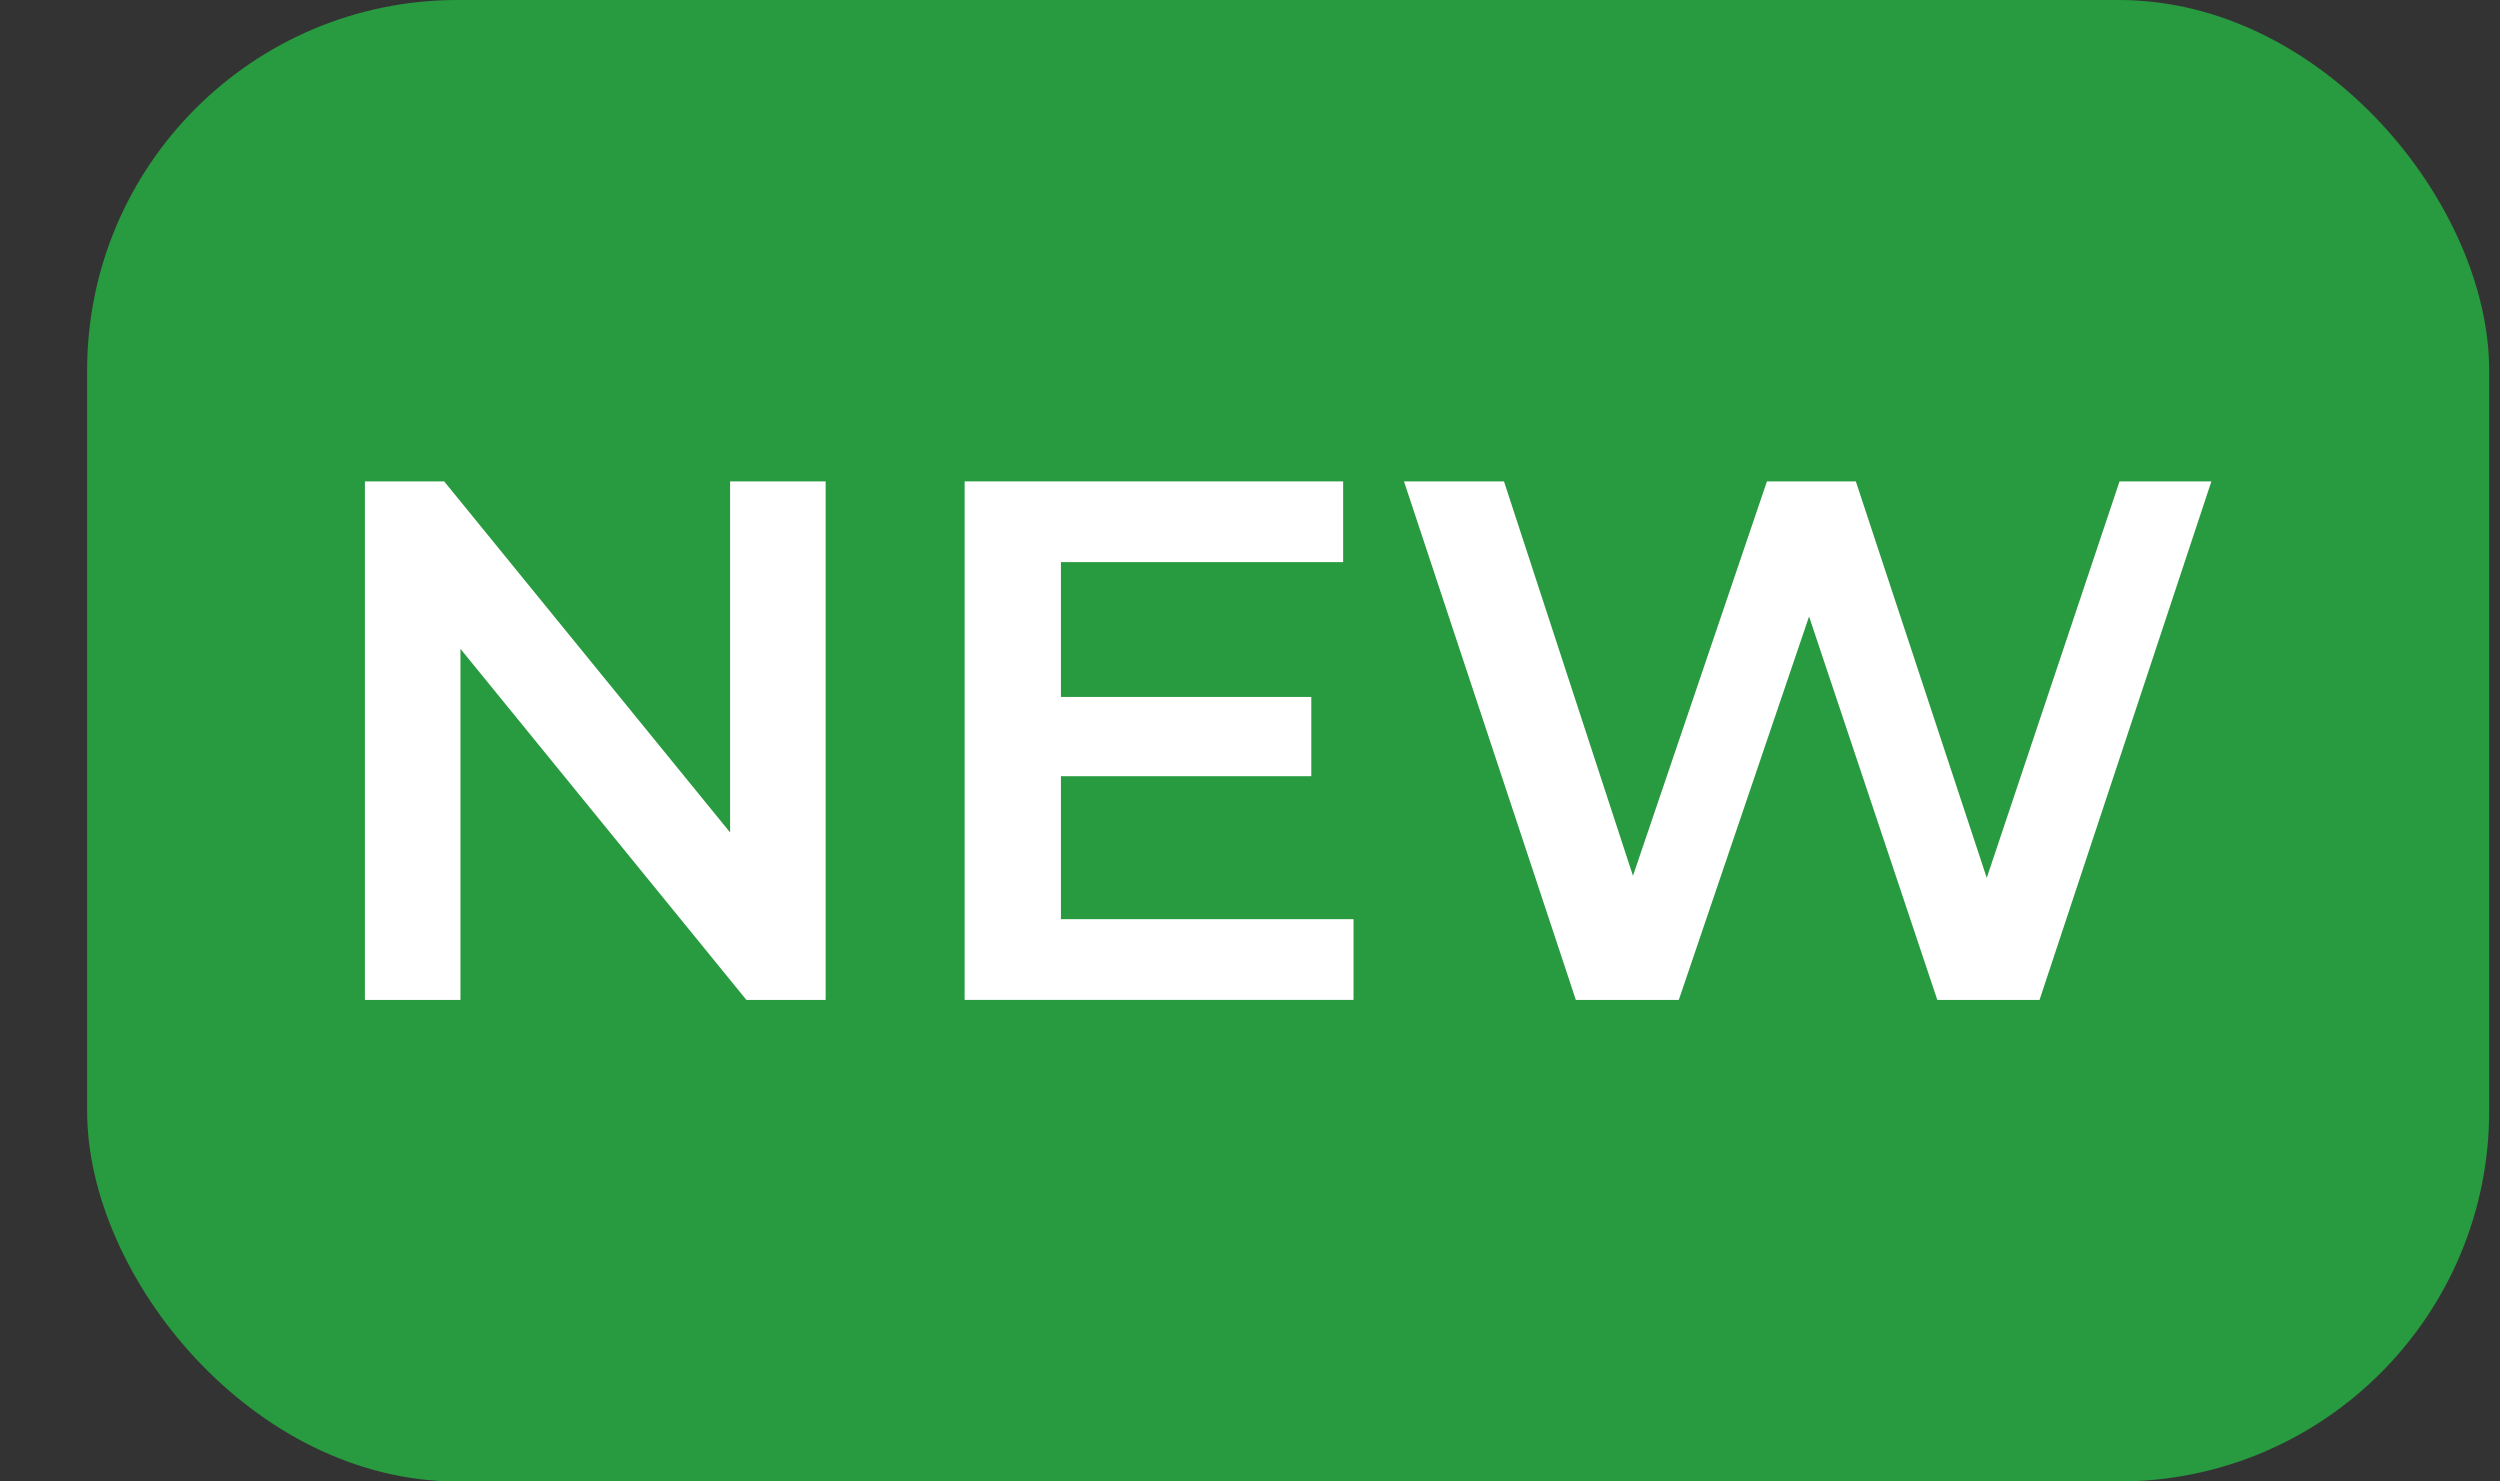
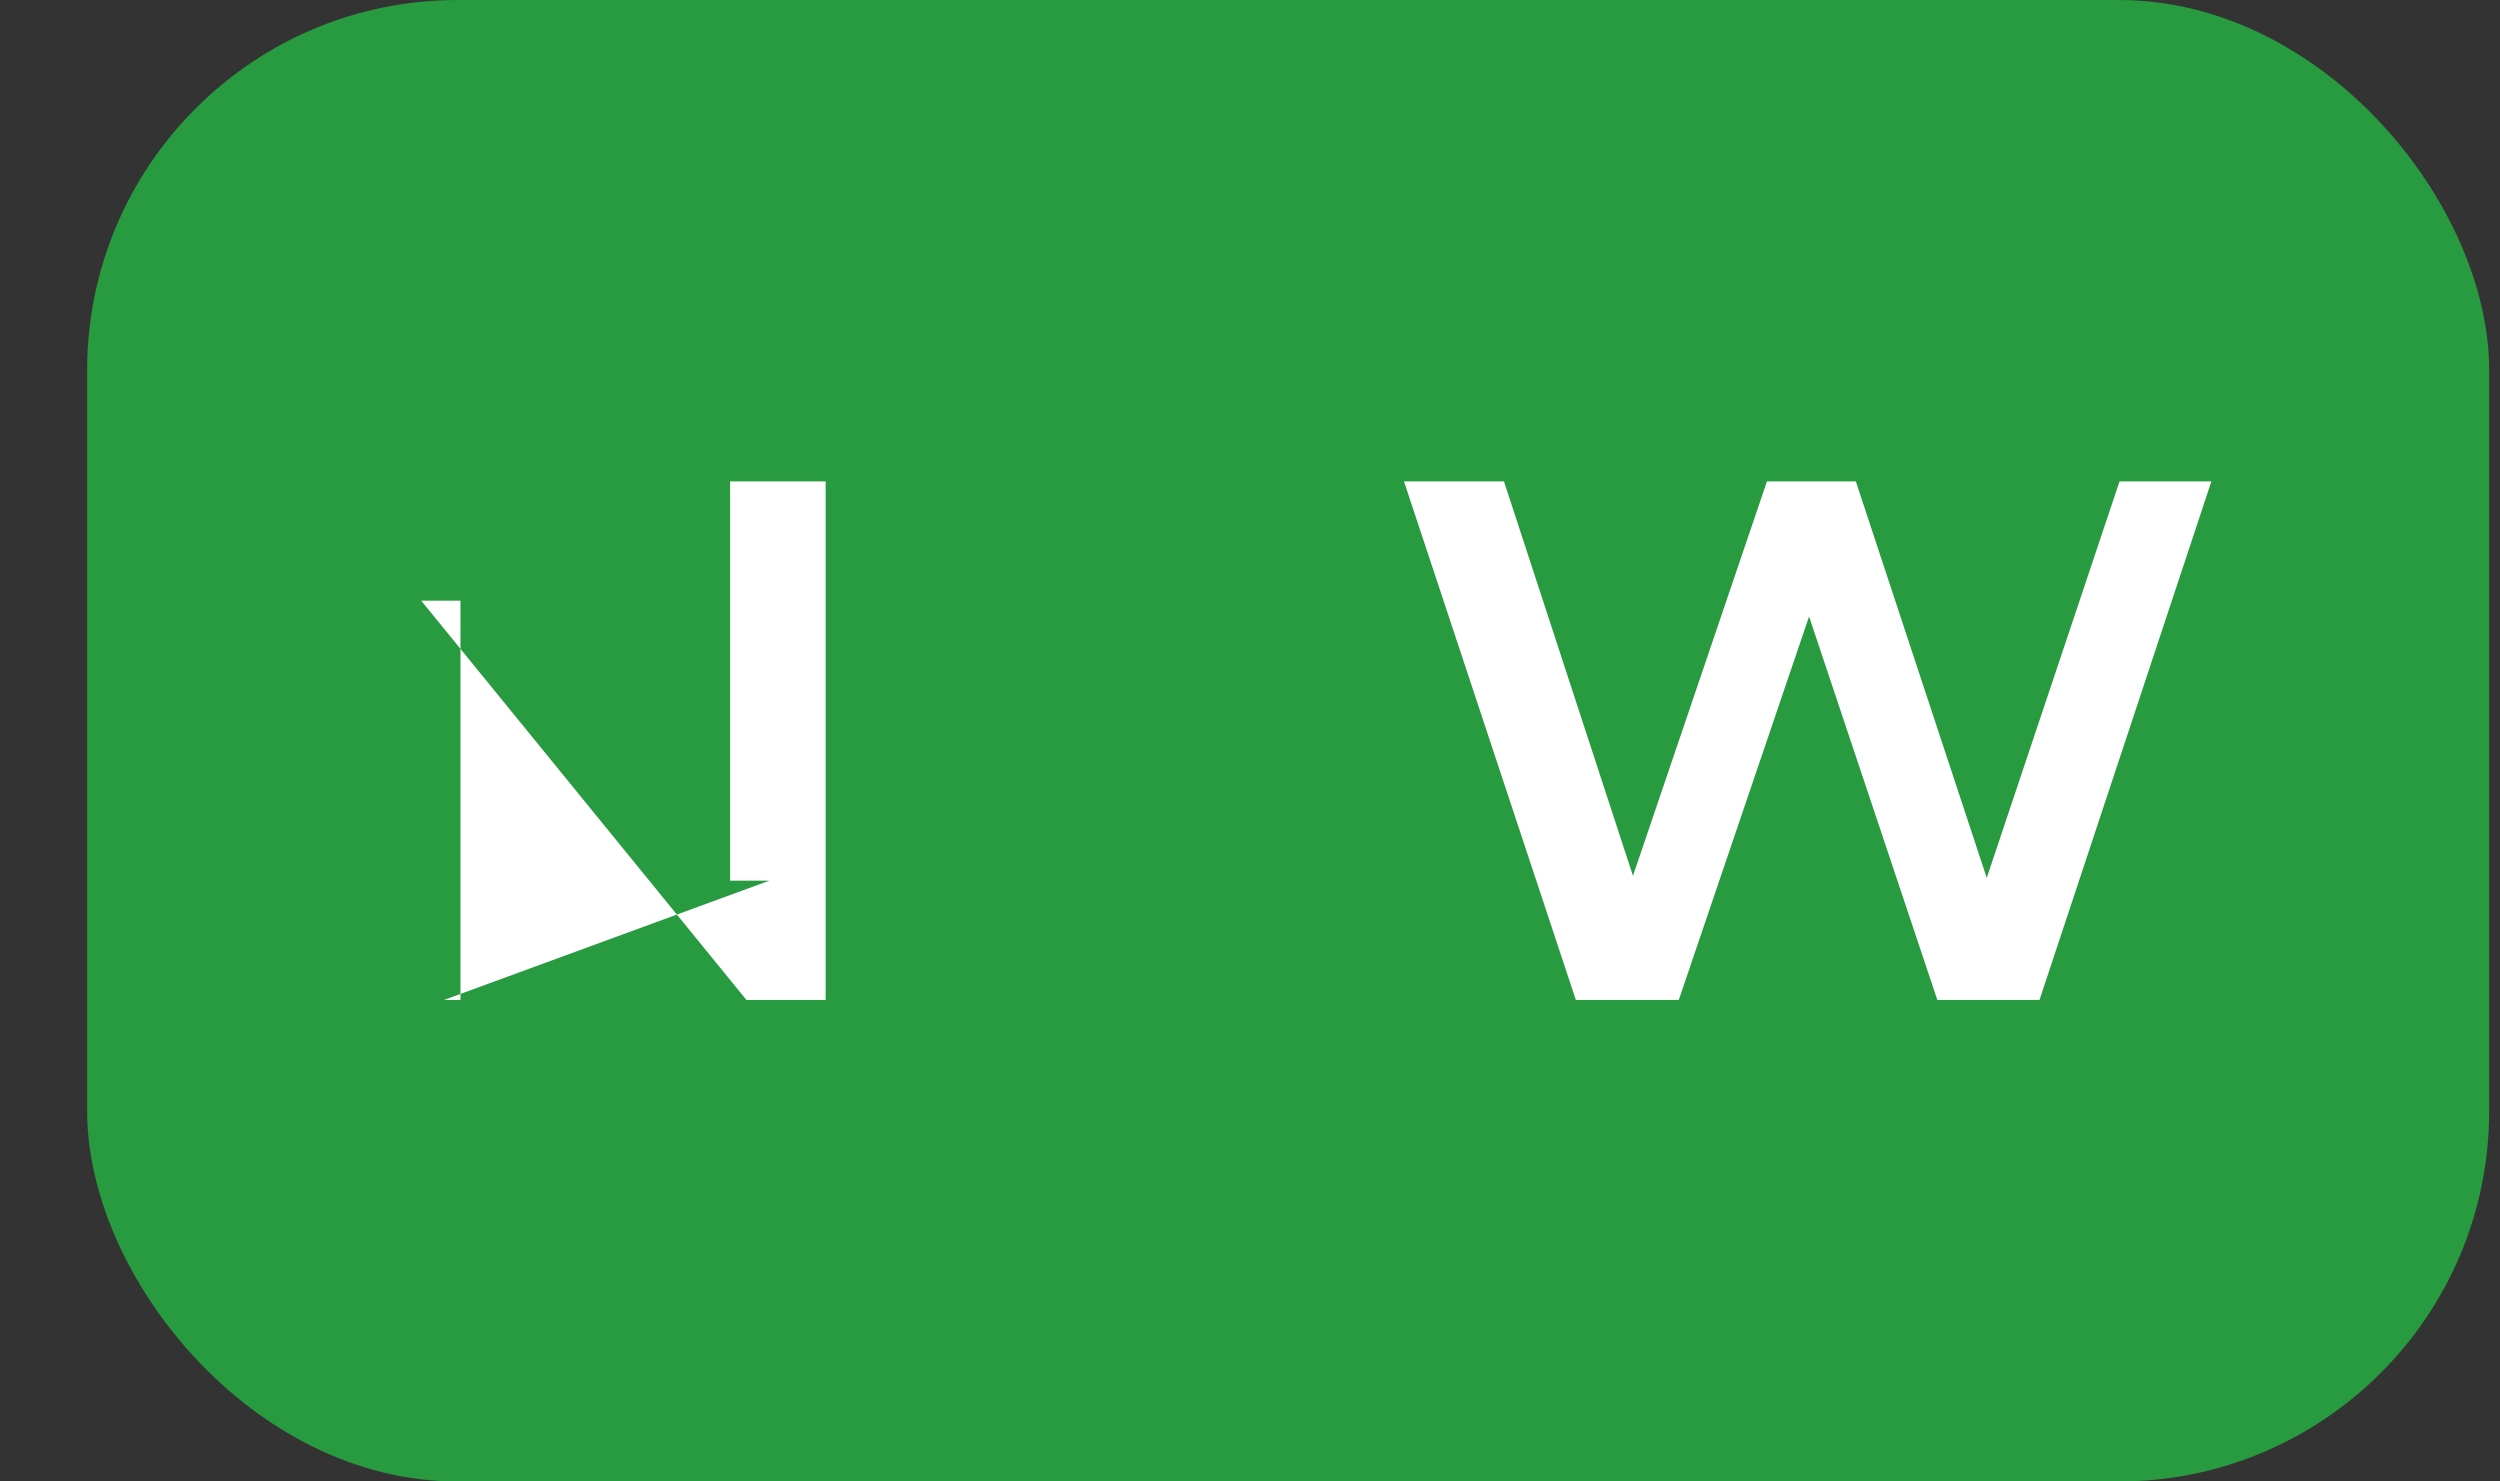
<svg xmlns="http://www.w3.org/2000/svg" width="27" height="16" viewBox="0 0 27 16" fill="none">
  <rect x="0" y="0" width="27" height="16" fill="#333333" stroke="none" />
  <rect x="0.941" width="25.942" height="16" rx="4" fill="#289A3F" />
-   <path d="M3.941 10.799V5.199H4.797L8.309 9.511H7.885V5.199H8.917V10.799H8.061L4.549 6.487H4.973V10.799H3.941Z" fill="white" />
-   <path d="M11.378 7.527H14.162V8.383H11.378V7.527ZM11.458 9.927H14.618V10.799H10.418V5.199H14.506V6.071H11.458V9.927Z" fill="white" />
+   <path d="M3.941 10.799H4.797L8.309 9.511H7.885V5.199H8.917V10.799H8.061L4.549 6.487H4.973V10.799H3.941Z" fill="white" />
  <path d="M17.019 10.799L15.163 5.199H16.243L17.899 10.263H17.363L19.083 5.199H20.043L21.715 10.263H21.195L22.891 5.199H23.883L22.027 10.799H20.923L19.395 6.231H19.683L18.131 10.799H17.019Z" fill="white" />
</svg>